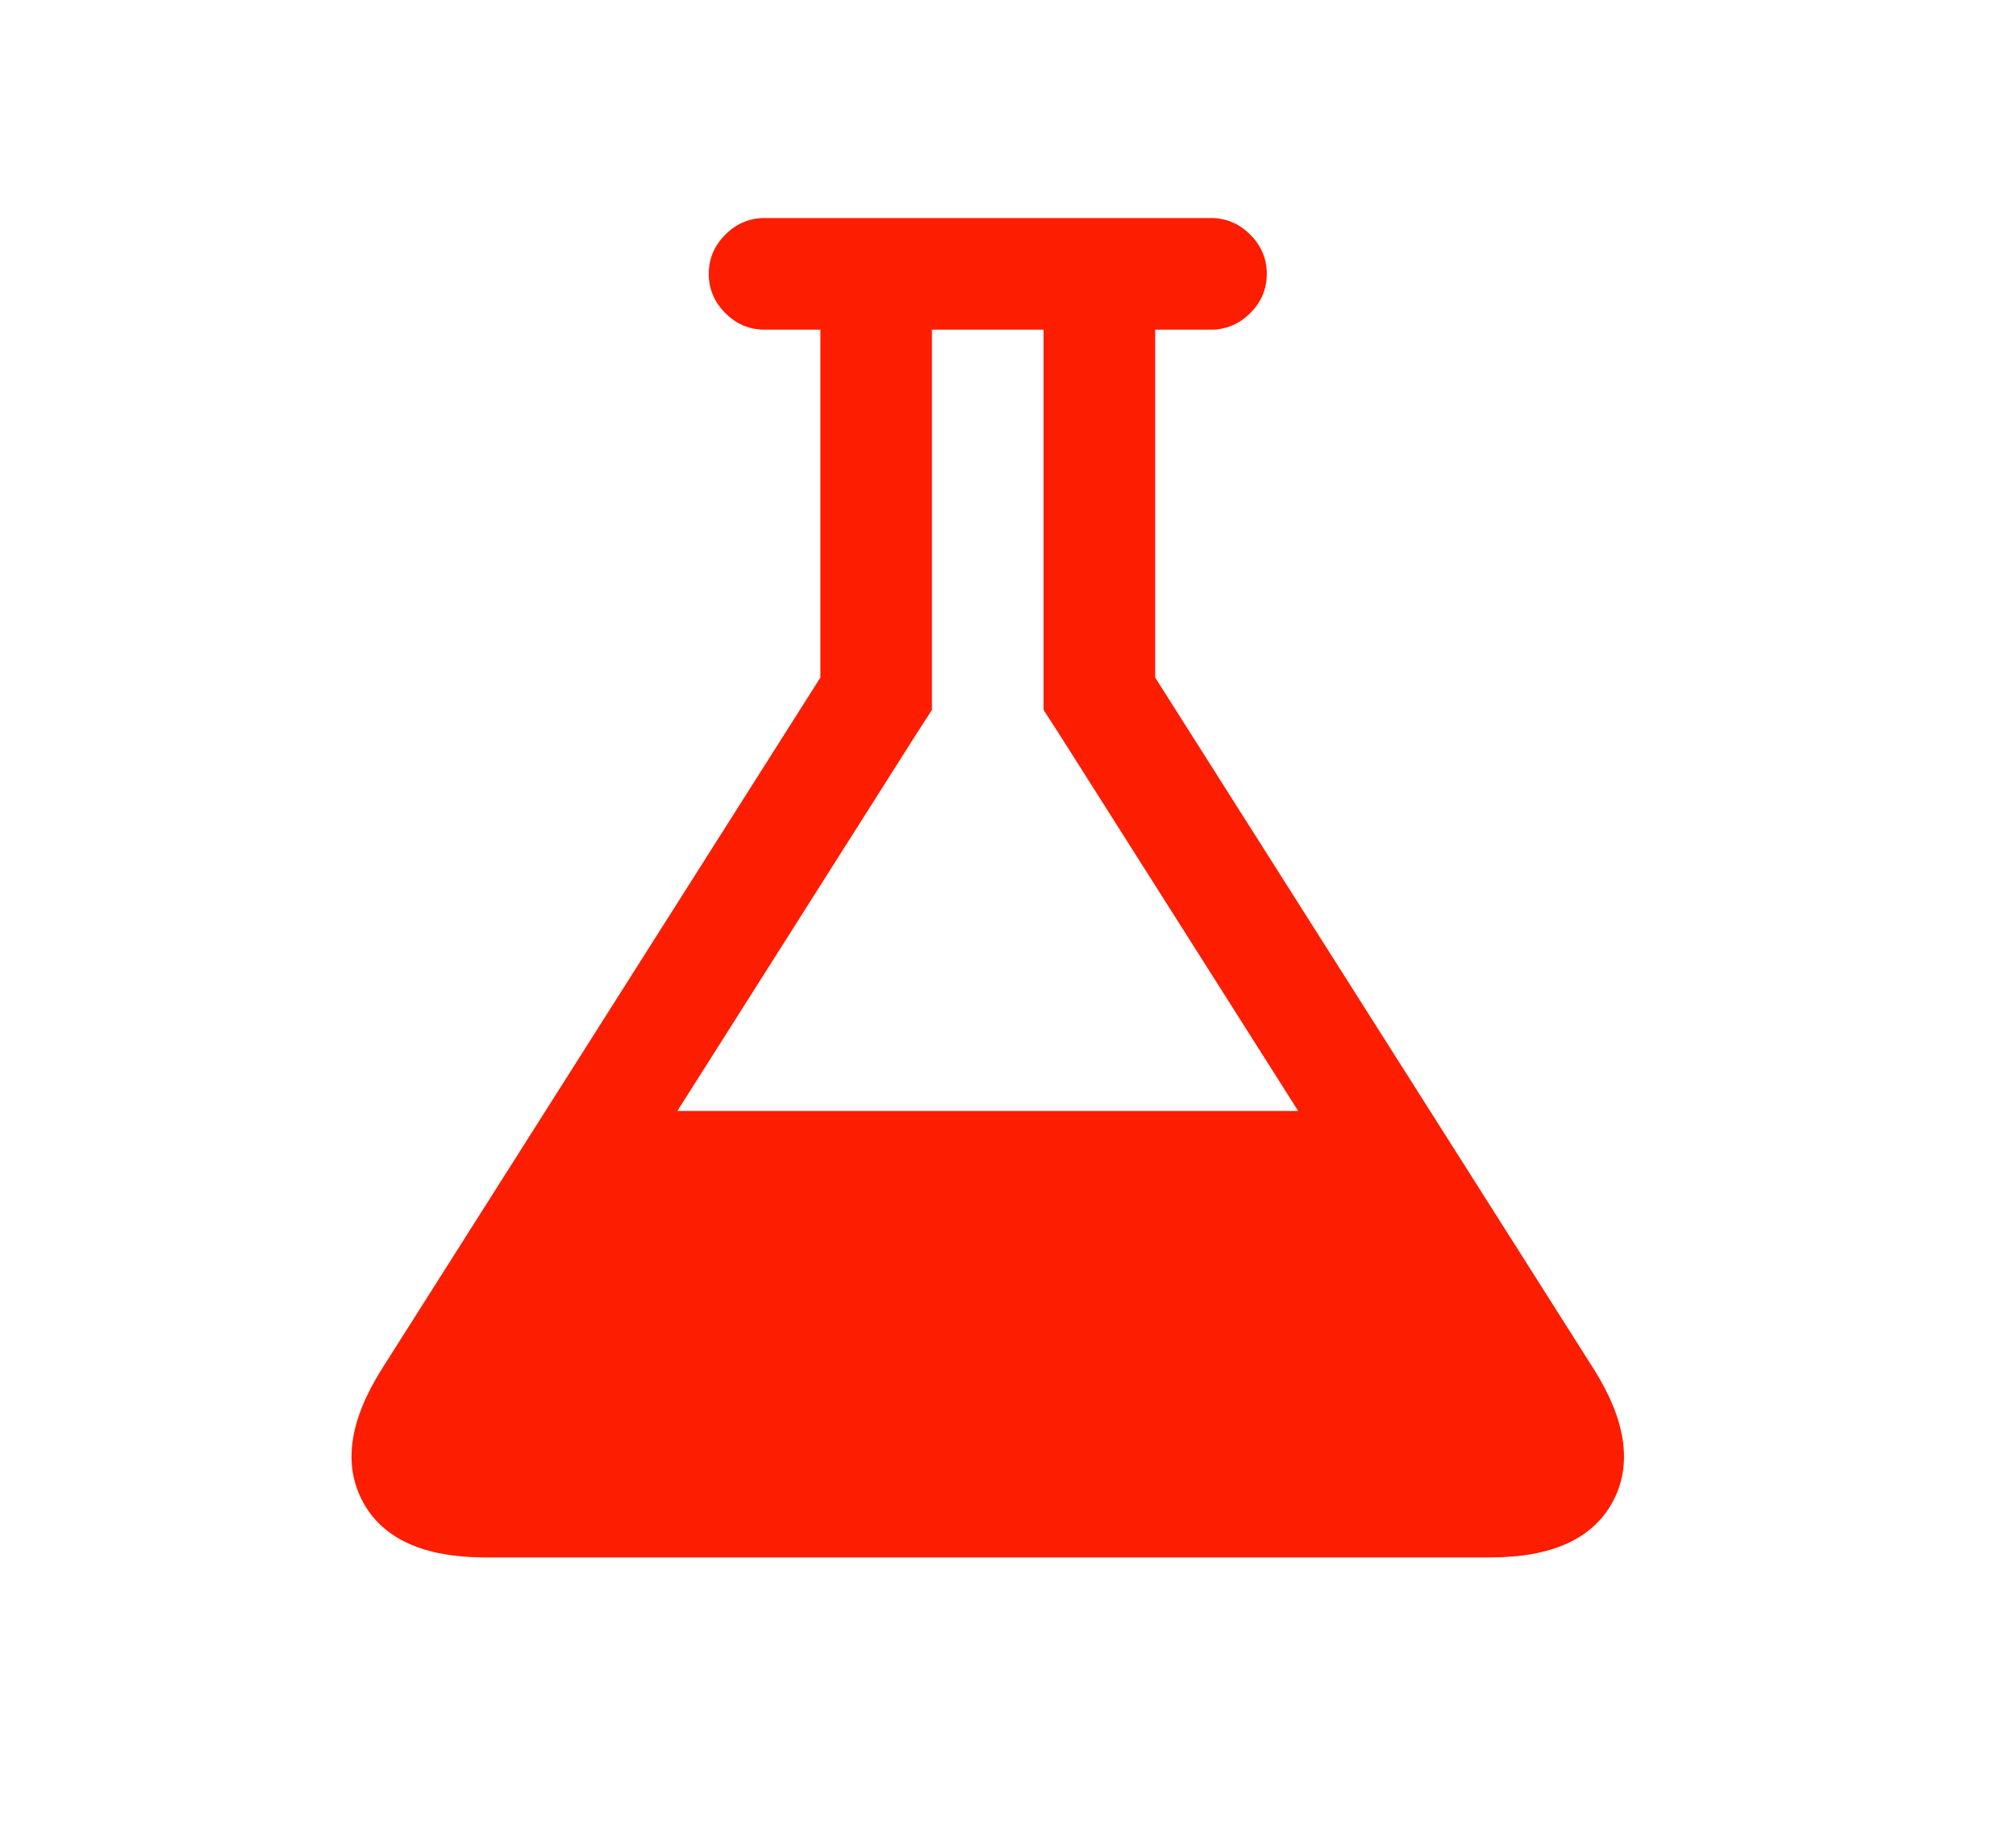
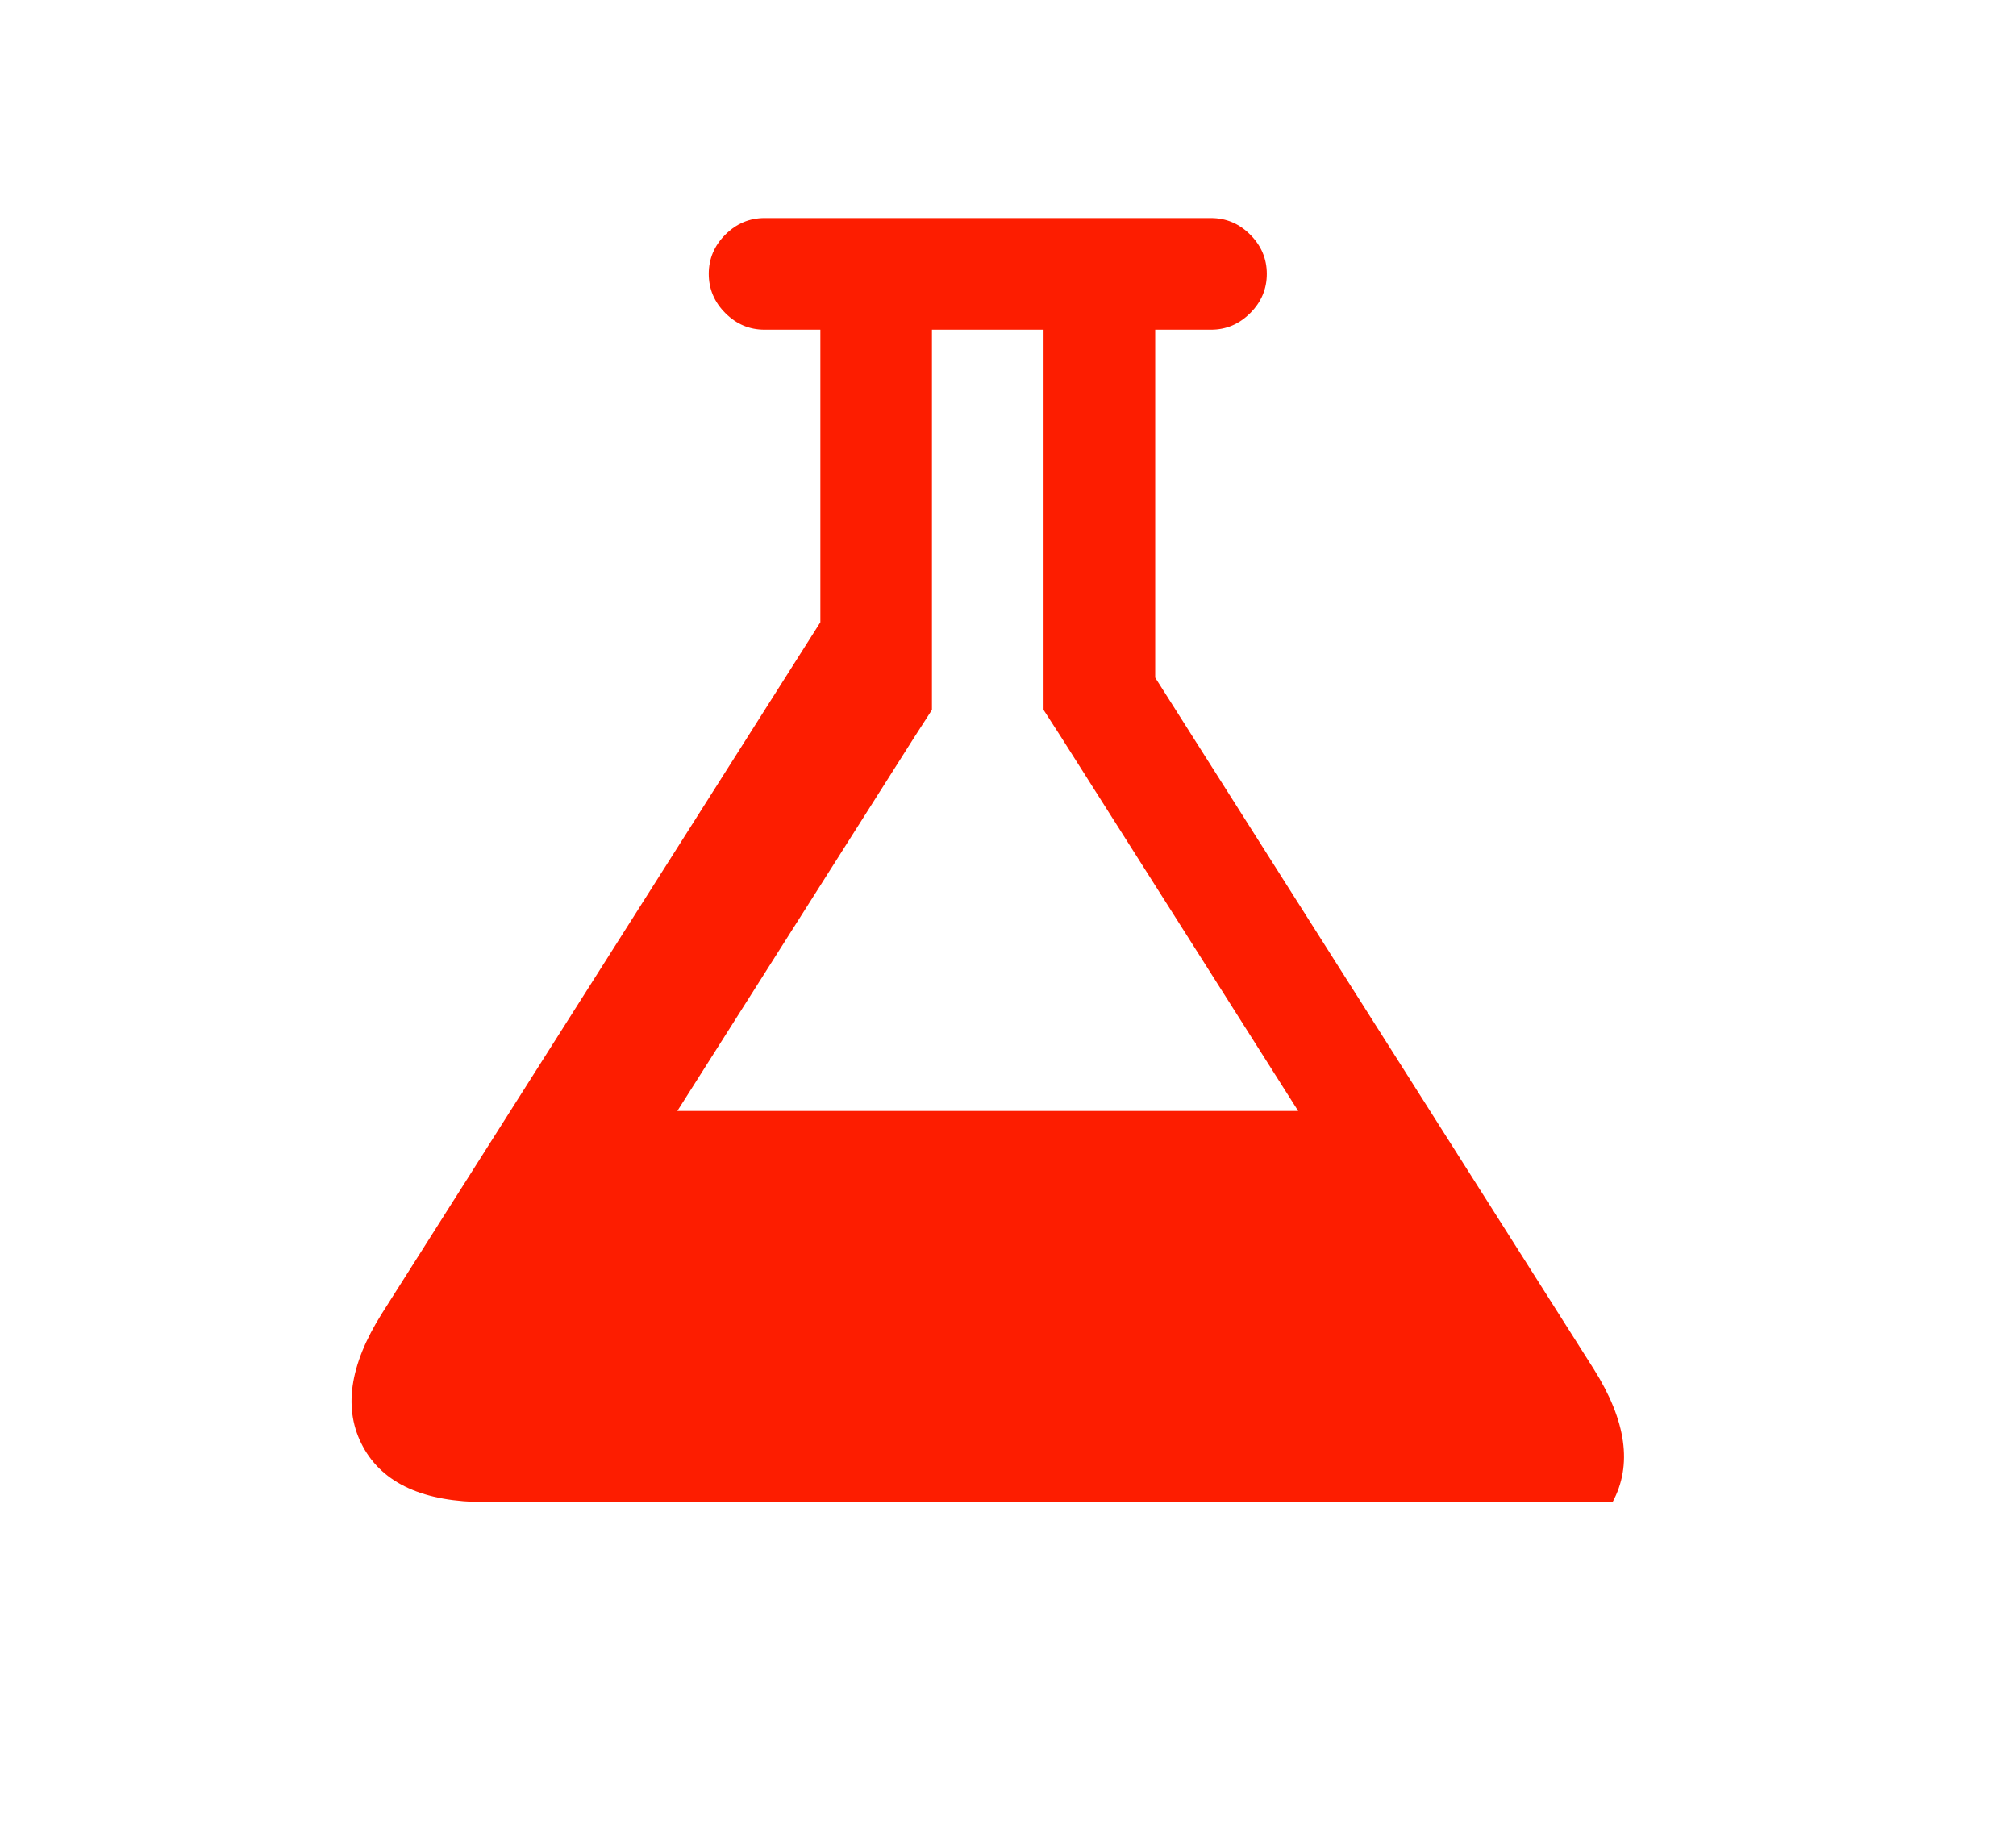
<svg xmlns="http://www.w3.org/2000/svg" version="1.1" id="Ebene_1" x="0px" y="0px" width="73.082px" height="66.578px" viewBox="0 0 73.082 66.578" enable-background="new 0 0 73.082 66.578" xml:space="preserve">
  <g>
-     <path fill="#FD1D00" d="M57.777,49.631c1.18,1.875,1.406,3.481,0.68,4.82c-0.728,1.338-2.208,2.007-4.441,2.007H17.6   c-2.234,0-3.714-0.669-4.441-2.007c-0.727-1.339-0.5-2.945,0.68-4.82l15.9-25.068V11.951h-2.023c-0.548,0-1.022-0.2-1.422-0.601   c-0.4-0.4-0.601-0.875-0.601-1.422s0.2-1.022,0.601-1.423c0.4-0.4,0.875-0.601,1.422-0.601H43.9c0.548,0,1.021,0.201,1.422,0.601   c0.4,0.401,0.601,0.875,0.601,1.423s-0.2,1.022-0.601,1.422s-0.874,0.601-1.422,0.601h-2.023v12.612L57.777,49.631z M33.152,26.713   l-8.598,13.561h22.507l-8.599-13.561l-0.632-0.98v-1.17V11.951h-4.046v12.612v1.17L33.152,26.713z" />
+     <path fill="#FD1D00" d="M57.777,49.631c1.18,1.875,1.406,3.481,0.68,4.82H17.6   c-2.234,0-3.714-0.669-4.441-2.007c-0.727-1.339-0.5-2.945,0.68-4.82l15.9-25.068V11.951h-2.023c-0.548,0-1.022-0.2-1.422-0.601   c-0.4-0.4-0.601-0.875-0.601-1.422s0.2-1.022,0.601-1.423c0.4-0.4,0.875-0.601,1.422-0.601H43.9c0.548,0,1.021,0.201,1.422,0.601   c0.4,0.401,0.601,0.875,0.601,1.423s-0.2,1.022-0.601,1.422s-0.874,0.601-1.422,0.601h-2.023v12.612L57.777,49.631z M33.152,26.713   l-8.598,13.561h22.507l-8.599-13.561l-0.632-0.98v-1.17V11.951h-4.046v12.612v1.17L33.152,26.713z" />
  </g>
</svg>